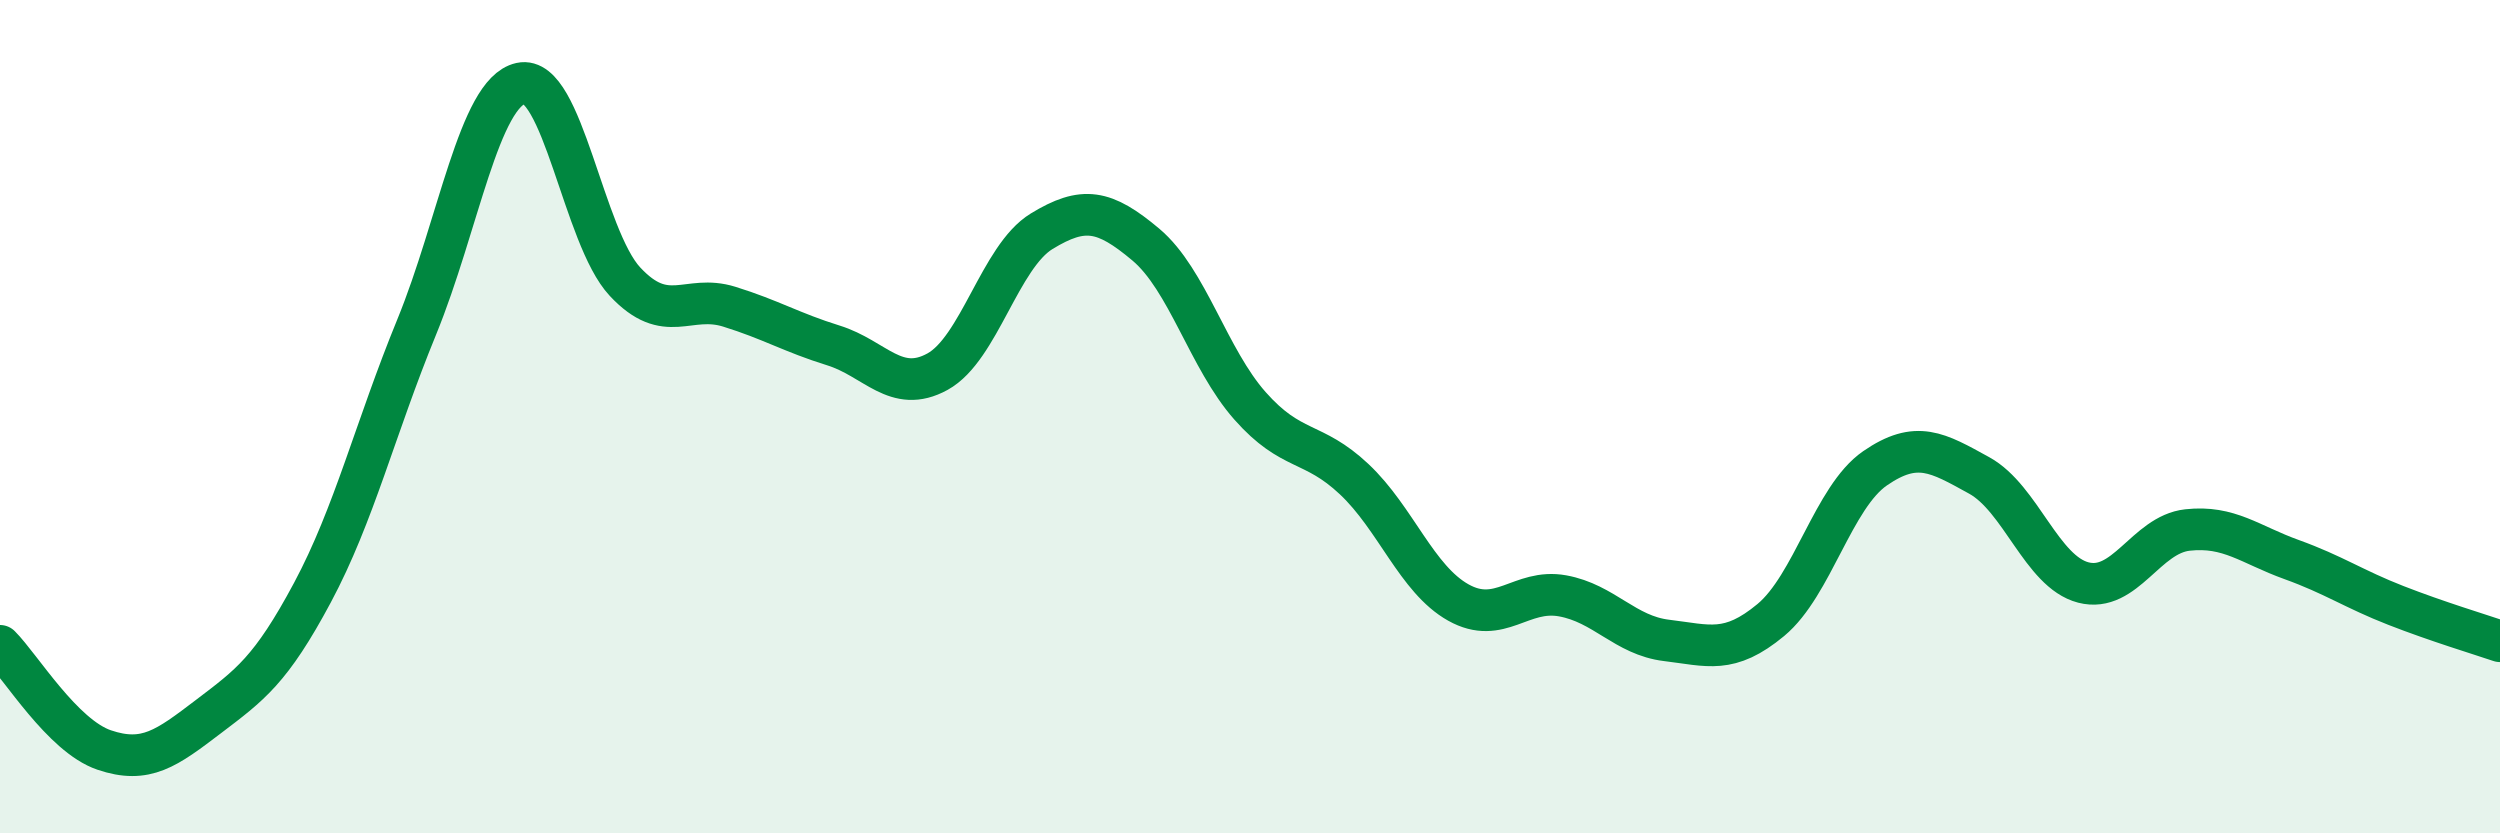
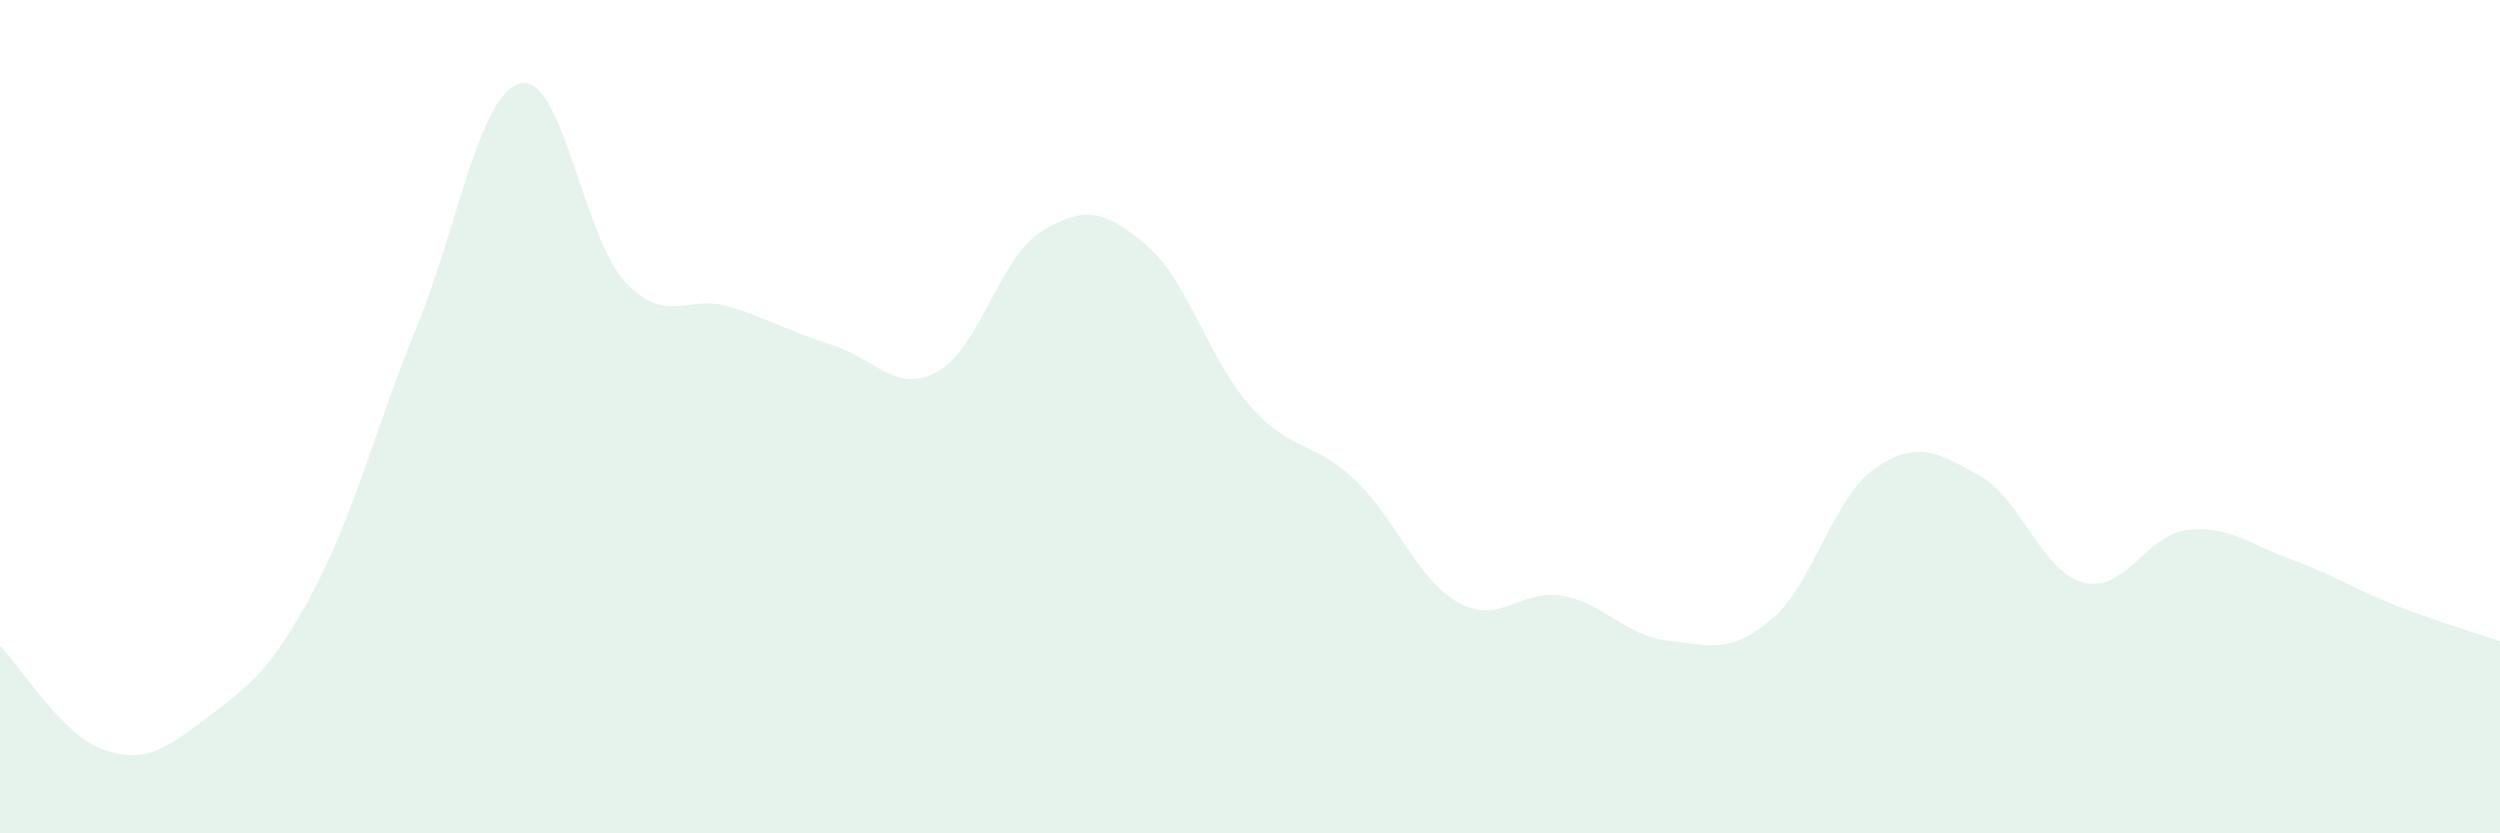
<svg xmlns="http://www.w3.org/2000/svg" width="60" height="20" viewBox="0 0 60 20">
  <path d="M 0,15.5 C 0.5,16 1.5,17.66 2.5,18 C 3.5,18.34 4,17.96 5,17.2 C 6,16.44 6.5,16.09 7.5,14.22 C 8.5,12.35 9,10.29 10,7.85 C 11,5.41 11.5,2.22 12.5,2 C 13.5,1.78 14,5.69 15,6.76 C 16,7.83 16.5,7.05 17.5,7.36 C 18.5,7.67 19,7.98 20,8.29 C 21,8.6 21.5,9.47 22.5,8.92 C 23.5,8.37 24,6.16 25,5.55 C 26,4.94 26.5,5.03 27.5,5.87 C 28.5,6.71 29,8.61 30,9.74 C 31,10.87 31.5,10.56 32.5,11.5 C 33.5,12.44 34,13.9 35,14.46 C 36,15.02 36.5,14.12 37.5,14.3 C 38.5,14.48 39,15.25 40,15.37 C 41,15.49 41.5,15.71 42.5,14.88 C 43.5,14.05 44,11.93 45,11.24 C 46,10.55 46.5,10.86 47.5,11.41 C 48.5,11.96 49,13.72 50,13.98 C 51,14.24 51.5,12.83 52.5,12.72 C 53.5,12.61 54,13.07 55,13.43 C 56,13.79 56.5,14.14 57.5,14.53 C 58.5,14.92 59.5,15.22 60,15.39L60 20L0 20Z" fill="#008740" opacity="0.1" stroke-linecap="round" stroke-linejoin="round" />
-   <path d="M 0,15.5 C 0.5,16 1.5,17.66 2.5,18 C 3.5,18.34 4,17.96 5,17.2 C 6,16.44 6.5,16.09 7.5,14.22 C 8.5,12.35 9,10.29 10,7.85 C 11,5.41 11.5,2.22 12.5,2 C 13.5,1.78 14,5.69 15,6.76 C 16,7.83 16.5,7.05 17.5,7.36 C 18.5,7.67 19,7.98 20,8.29 C 21,8.6 21.5,9.47 22.5,8.92 C 23.5,8.37 24,6.16 25,5.55 C 26,4.94 26.5,5.03 27.5,5.87 C 28.5,6.71 29,8.61 30,9.74 C 31,10.87 31.5,10.56 32.5,11.5 C 33.5,12.44 34,13.9 35,14.46 C 36,15.02 36.5,14.12 37.5,14.3 C 38.5,14.48 39,15.25 40,15.37 C 41,15.49 41.5,15.71 42.5,14.88 C 43.5,14.05 44,11.93 45,11.24 C 46,10.55 46.5,10.86 47.5,11.41 C 48.5,11.96 49,13.72 50,13.98 C 51,14.24 51.5,12.83 52.5,12.72 C 53.5,12.61 54,13.07 55,13.43 C 56,13.79 56.5,14.14 57.5,14.53 C 58.5,14.92 59.5,15.22 60,15.39" stroke="#008740" stroke-width="1" fill="none" stroke-linecap="round" stroke-linejoin="round" />
</svg>